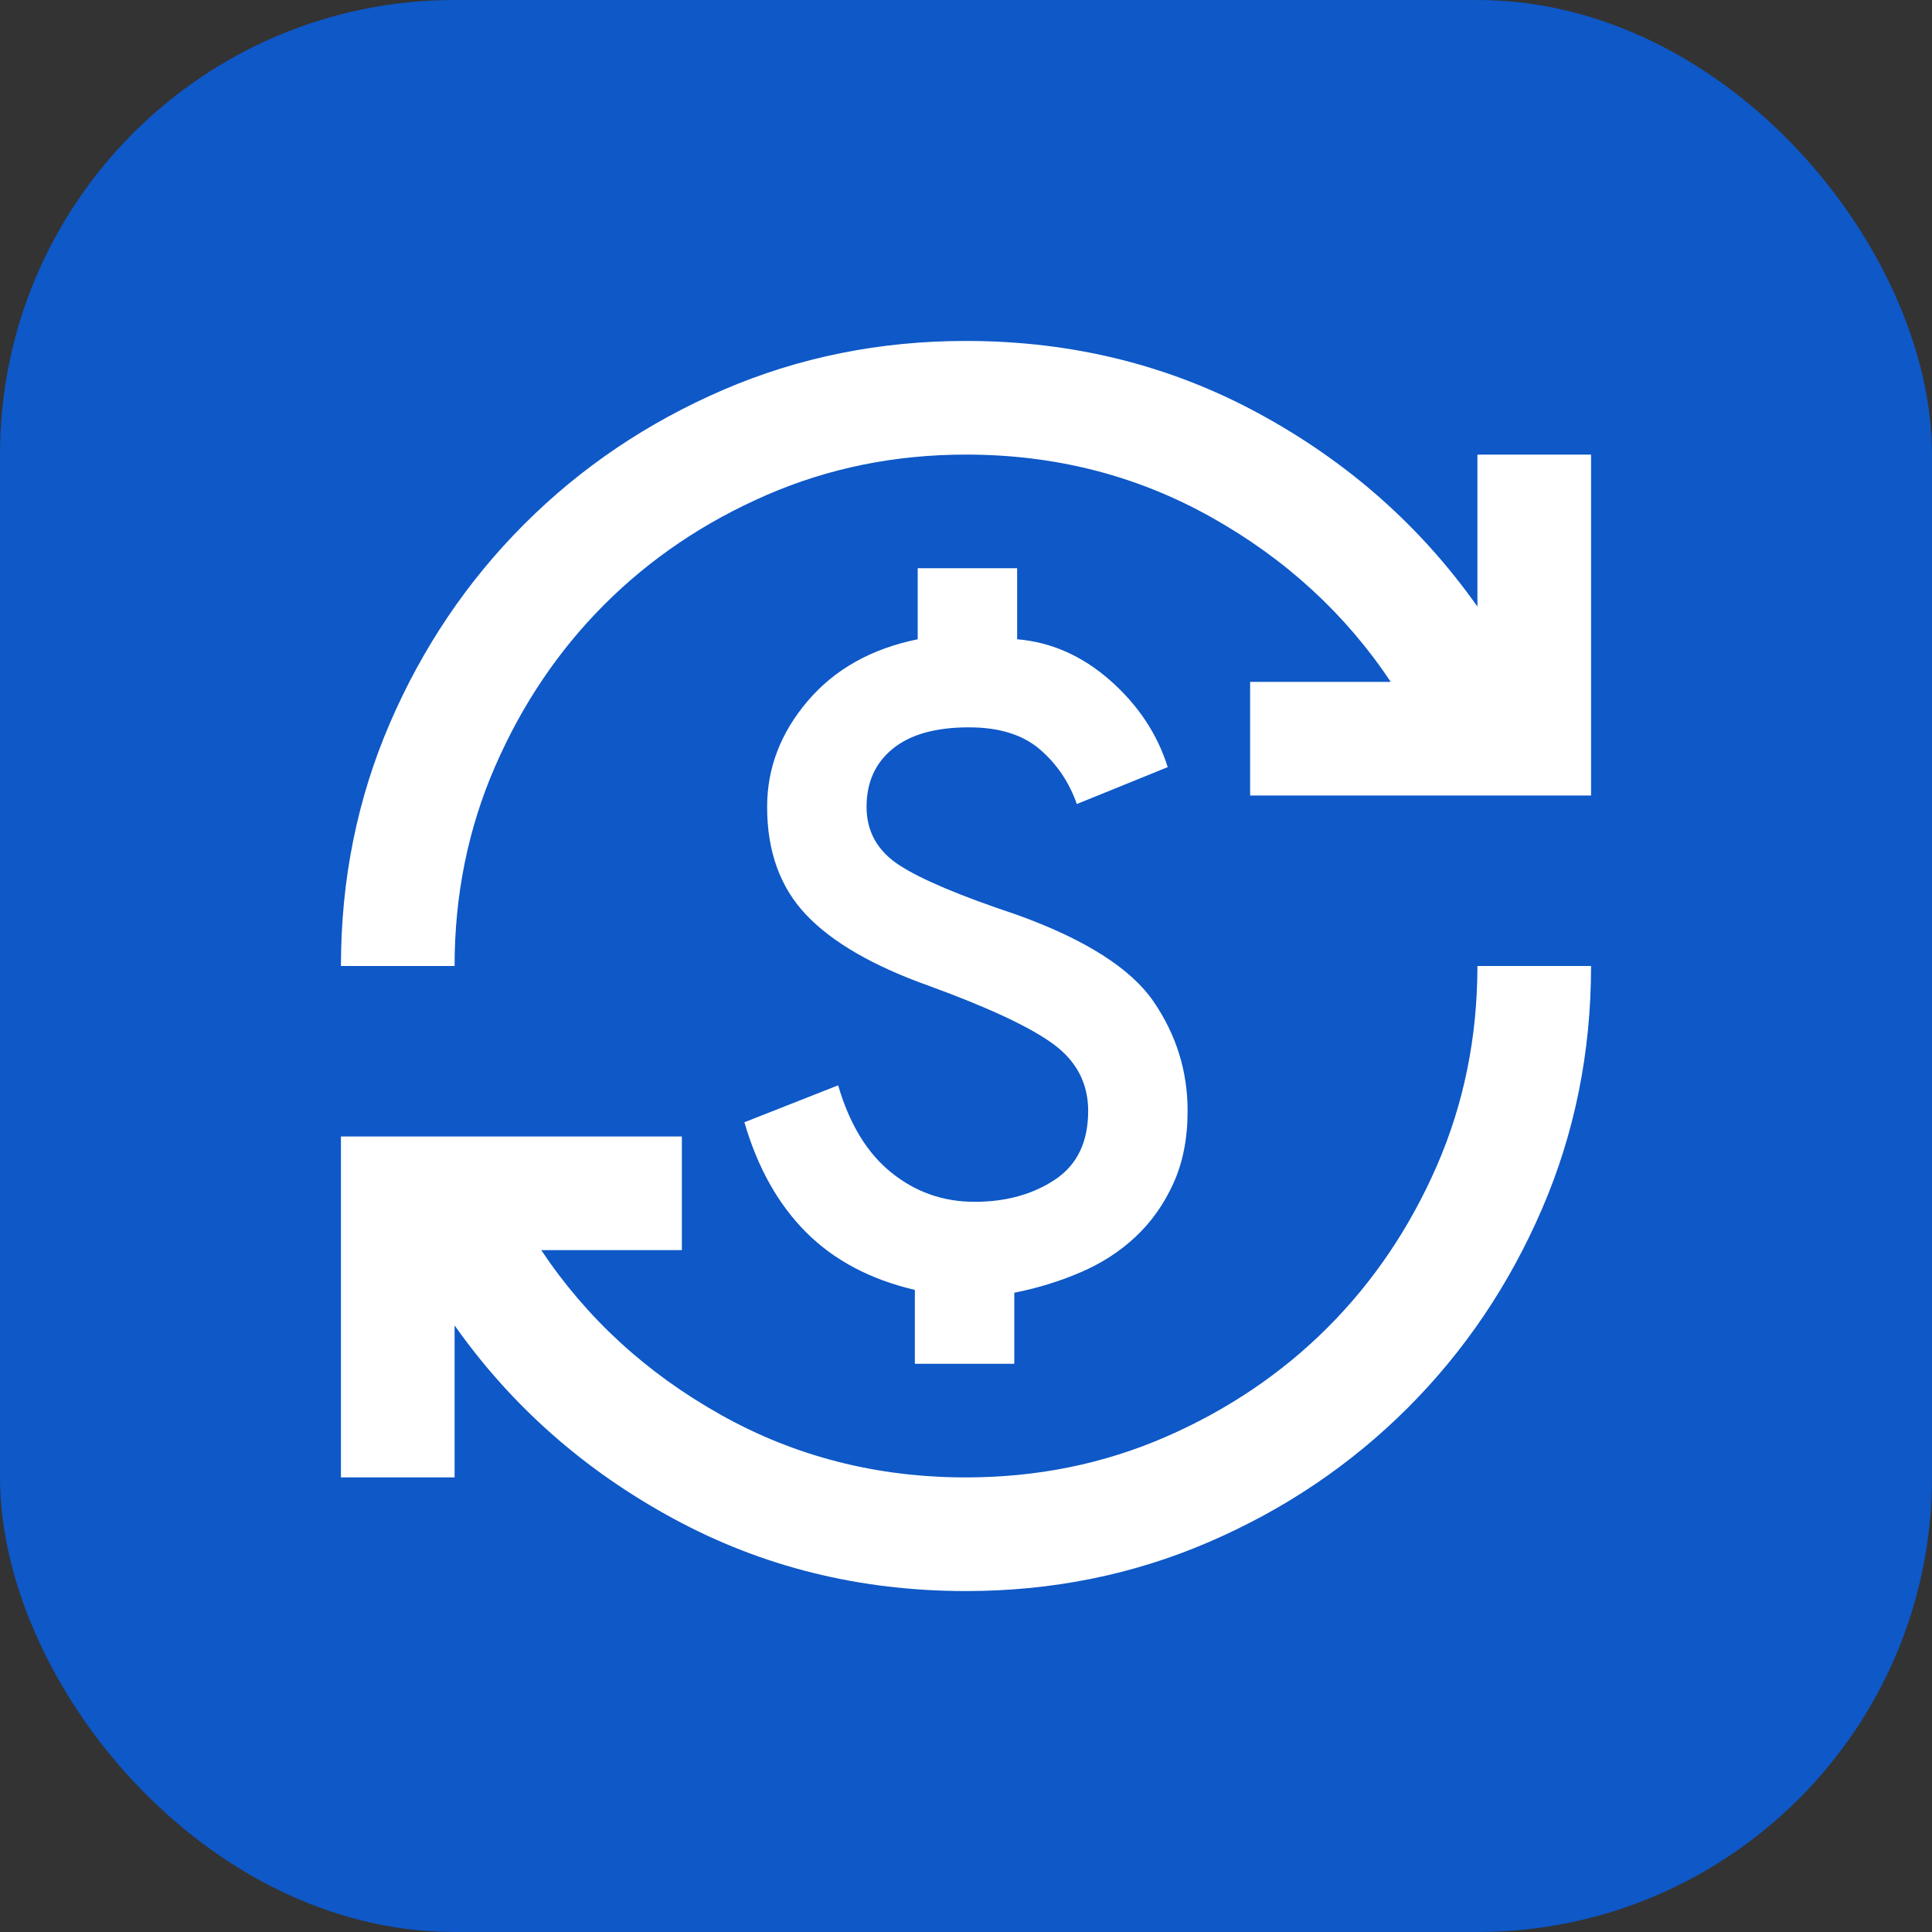
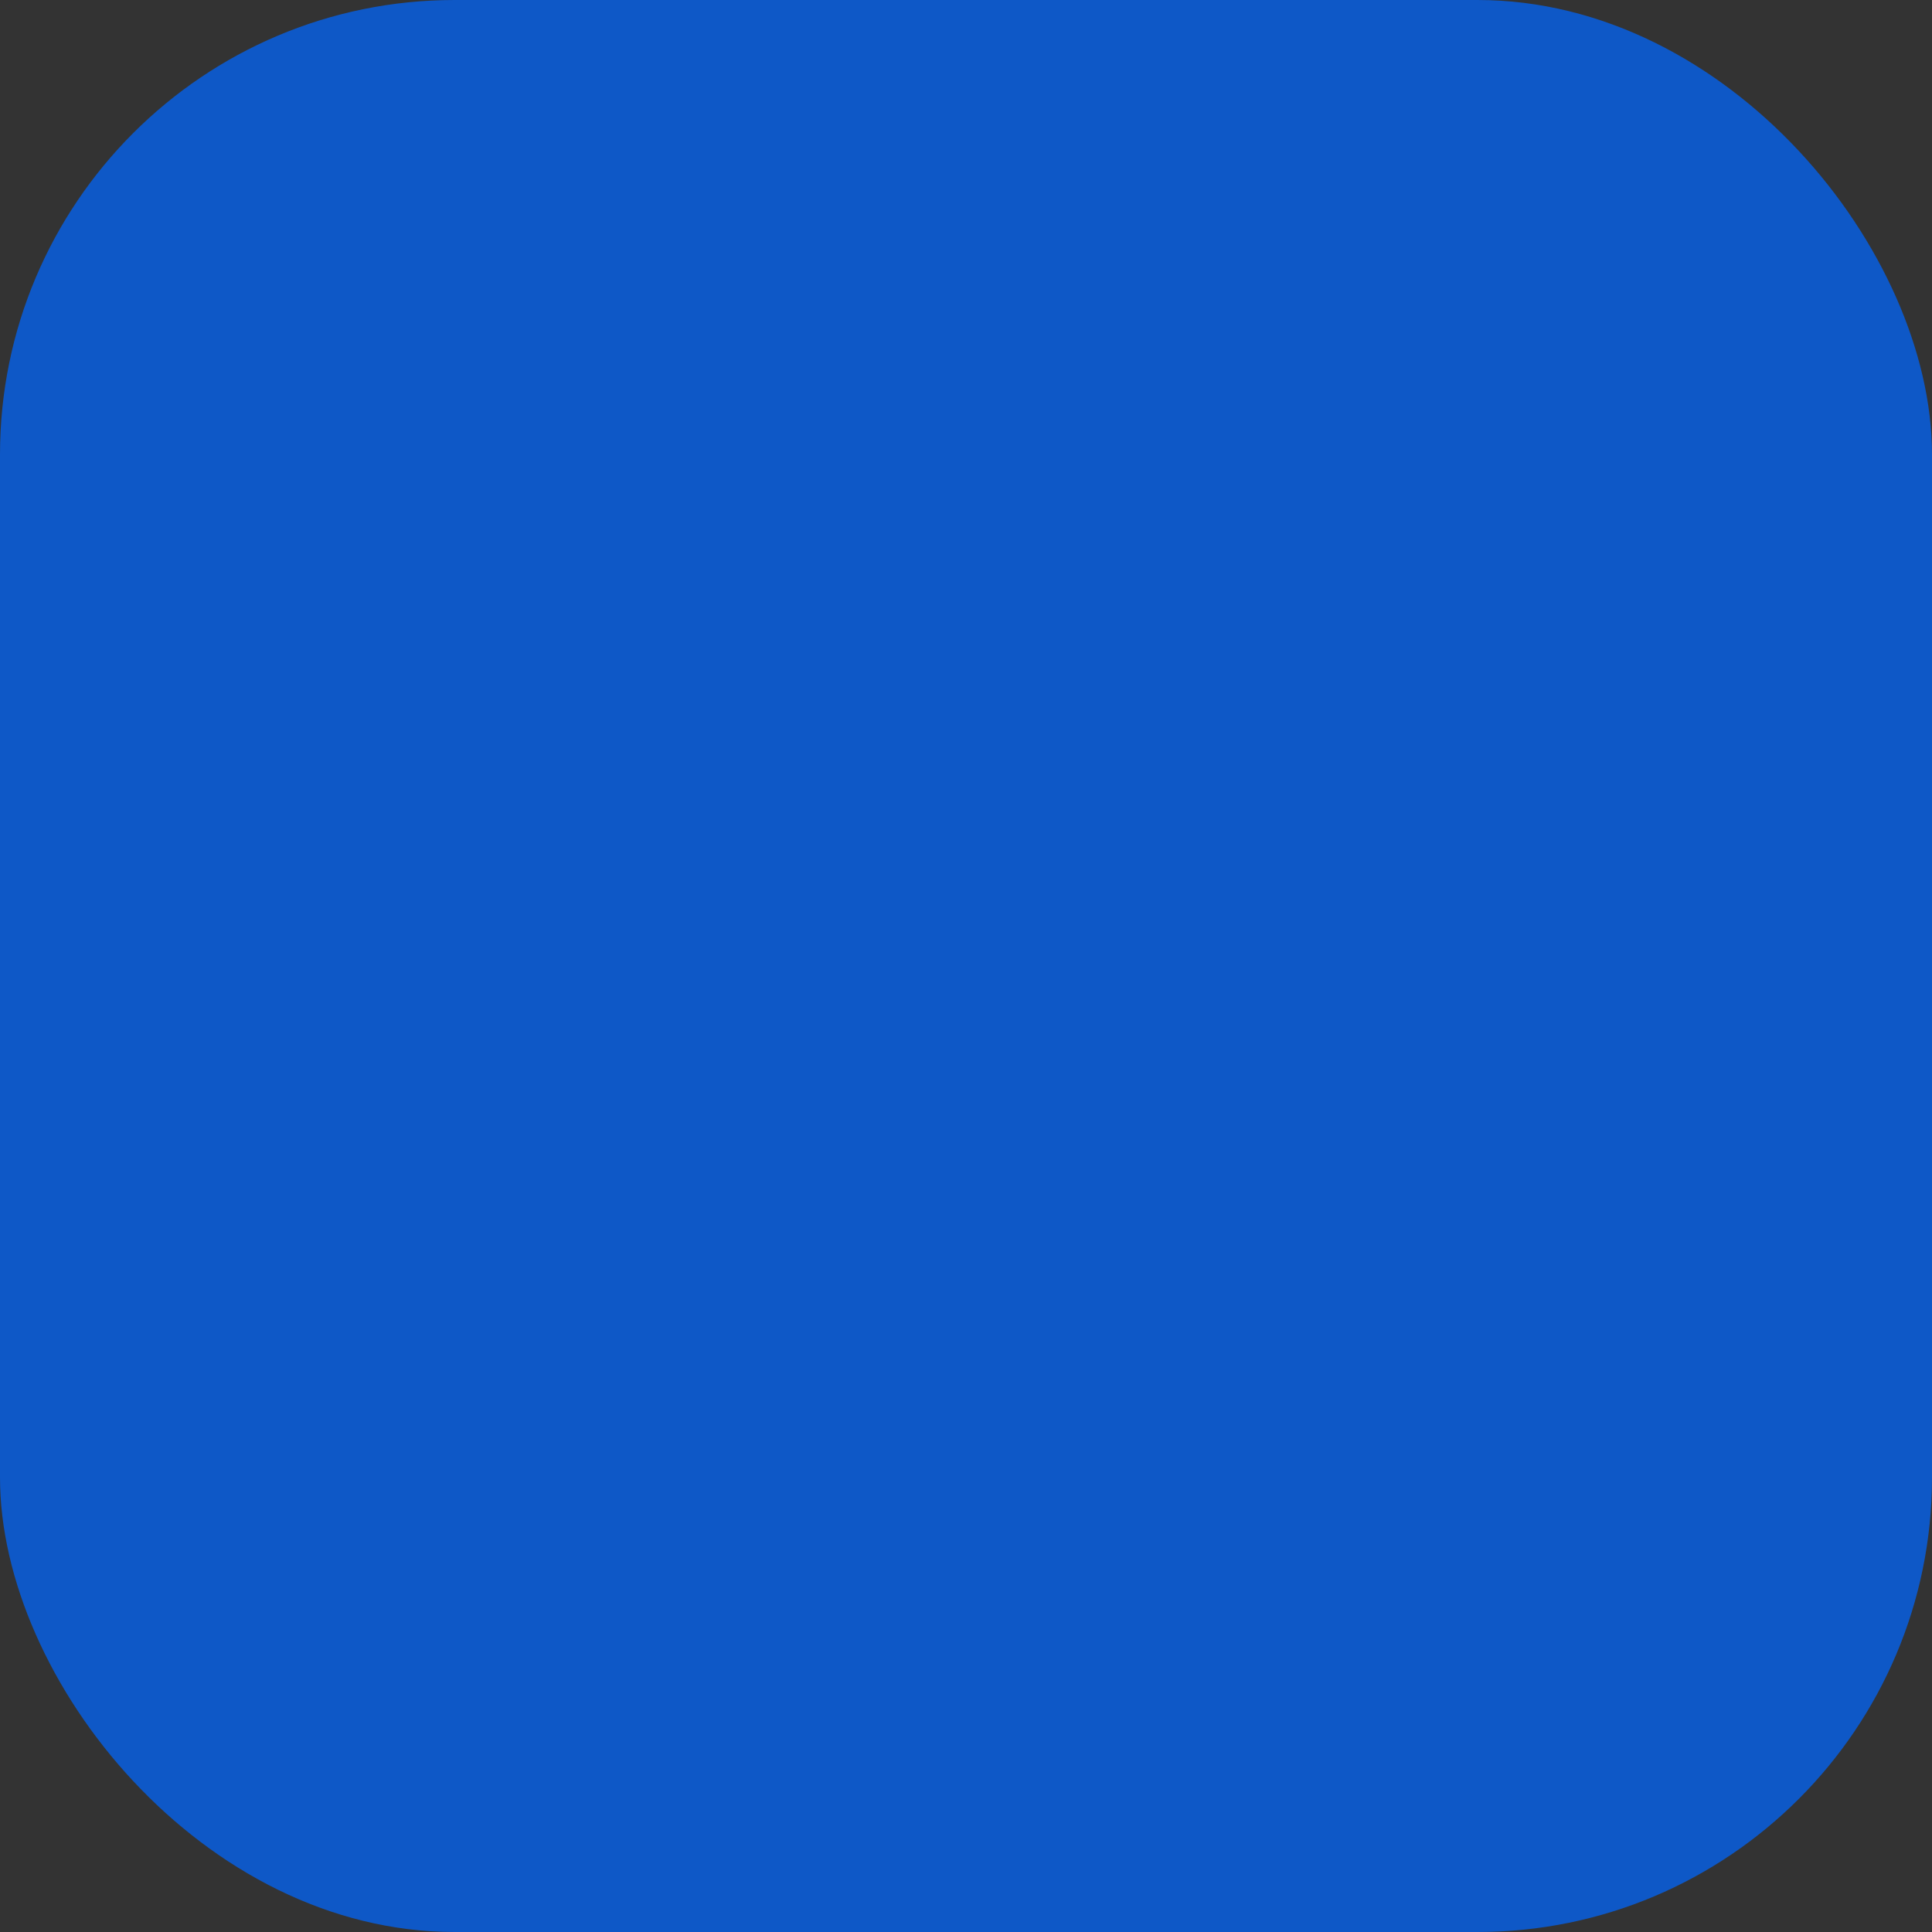
<svg xmlns="http://www.w3.org/2000/svg" width="34" height="34" viewBox="0 0 34 34" fill="none">
  <rect x="0" y="0" width="34" height="34" fill="#333333" stroke="none" />
  <rect width="34" height="34" rx="8" fill="#0E58C7" />
-   <path d="M17 28C15.133 28 13.417 27.575 11.85 26.725C10.283 25.875 9 24.742 8 23.325V26H6V20H12V22H9.525C10.325 23.2 11.379 24.167 12.688 24.9C13.996 25.633 15.433 26 17 26C18.25 26 19.421 25.762 20.512 25.288C21.604 24.812 22.554 24.171 23.363 23.363C24.171 22.554 24.812 21.604 25.288 20.512C25.762 19.421 26 18.25 26 17H28C28 18.517 27.712 19.942 27.137 21.275C26.562 22.608 25.775 23.775 24.775 24.775C23.775 25.775 22.608 26.562 21.275 27.137C19.942 27.712 18.517 28 17 28ZM16.1 24V22.7C15.317 22.517 14.679 22.179 14.188 21.688C13.696 21.196 13.333 20.55 13.1 19.75L14.75 19.1C14.95 19.783 15.262 20.296 15.688 20.637C16.113 20.979 16.6 21.15 17.15 21.15C17.7 21.15 18.171 21.021 18.562 20.762C18.954 20.504 19.15 20.1 19.15 19.55C19.15 19.067 18.946 18.675 18.538 18.375C18.129 18.075 17.4 17.733 16.35 17.35C15.367 17 14.646 16.583 14.188 16.1C13.729 15.617 13.5 14.983 13.5 14.2C13.5 13.517 13.738 12.896 14.213 12.338C14.688 11.779 15.333 11.417 16.15 11.25V10H17.9V11.25C18.5 11.3 19.046 11.542 19.538 11.975C20.029 12.408 20.367 12.917 20.55 13.5L18.95 14.15C18.817 13.767 18.6 13.446 18.3 13.188C18 12.929 17.583 12.8 17.05 12.8C16.467 12.8 16.021 12.925 15.713 13.175C15.404 13.425 15.25 13.767 15.25 14.2C15.25 14.633 15.442 14.975 15.825 15.225C16.208 15.475 16.9 15.767 17.9 16.1C19.1 16.533 19.9 17.042 20.3 17.625C20.7 18.208 20.9 18.85 20.9 19.55C20.9 20.033 20.817 20.458 20.65 20.825C20.483 21.192 20.262 21.504 19.988 21.762C19.712 22.021 19.392 22.229 19.025 22.387C18.658 22.546 18.267 22.667 17.85 22.75V24H16.1ZM6 17C6 15.483 6.287 14.058 6.862 12.725C7.438 11.392 8.225 10.225 9.225 9.225C10.225 8.225 11.392 7.438 12.725 6.862C14.058 6.287 15.483 6 17 6C18.867 6 20.583 6.425 22.15 7.275C23.717 8.125 25 9.258 26 10.675V8H28V14H22V12H24.475C23.675 10.8 22.621 9.833 21.312 9.1C20.004 8.367 18.567 8 17 8C15.75 8 14.579 8.238 13.488 8.713C12.396 9.188 11.446 9.829 10.637 10.637C9.829 11.446 9.188 12.396 8.713 13.488C8.238 14.579 8 15.75 8 17H6Z" fill="white" />
</svg>